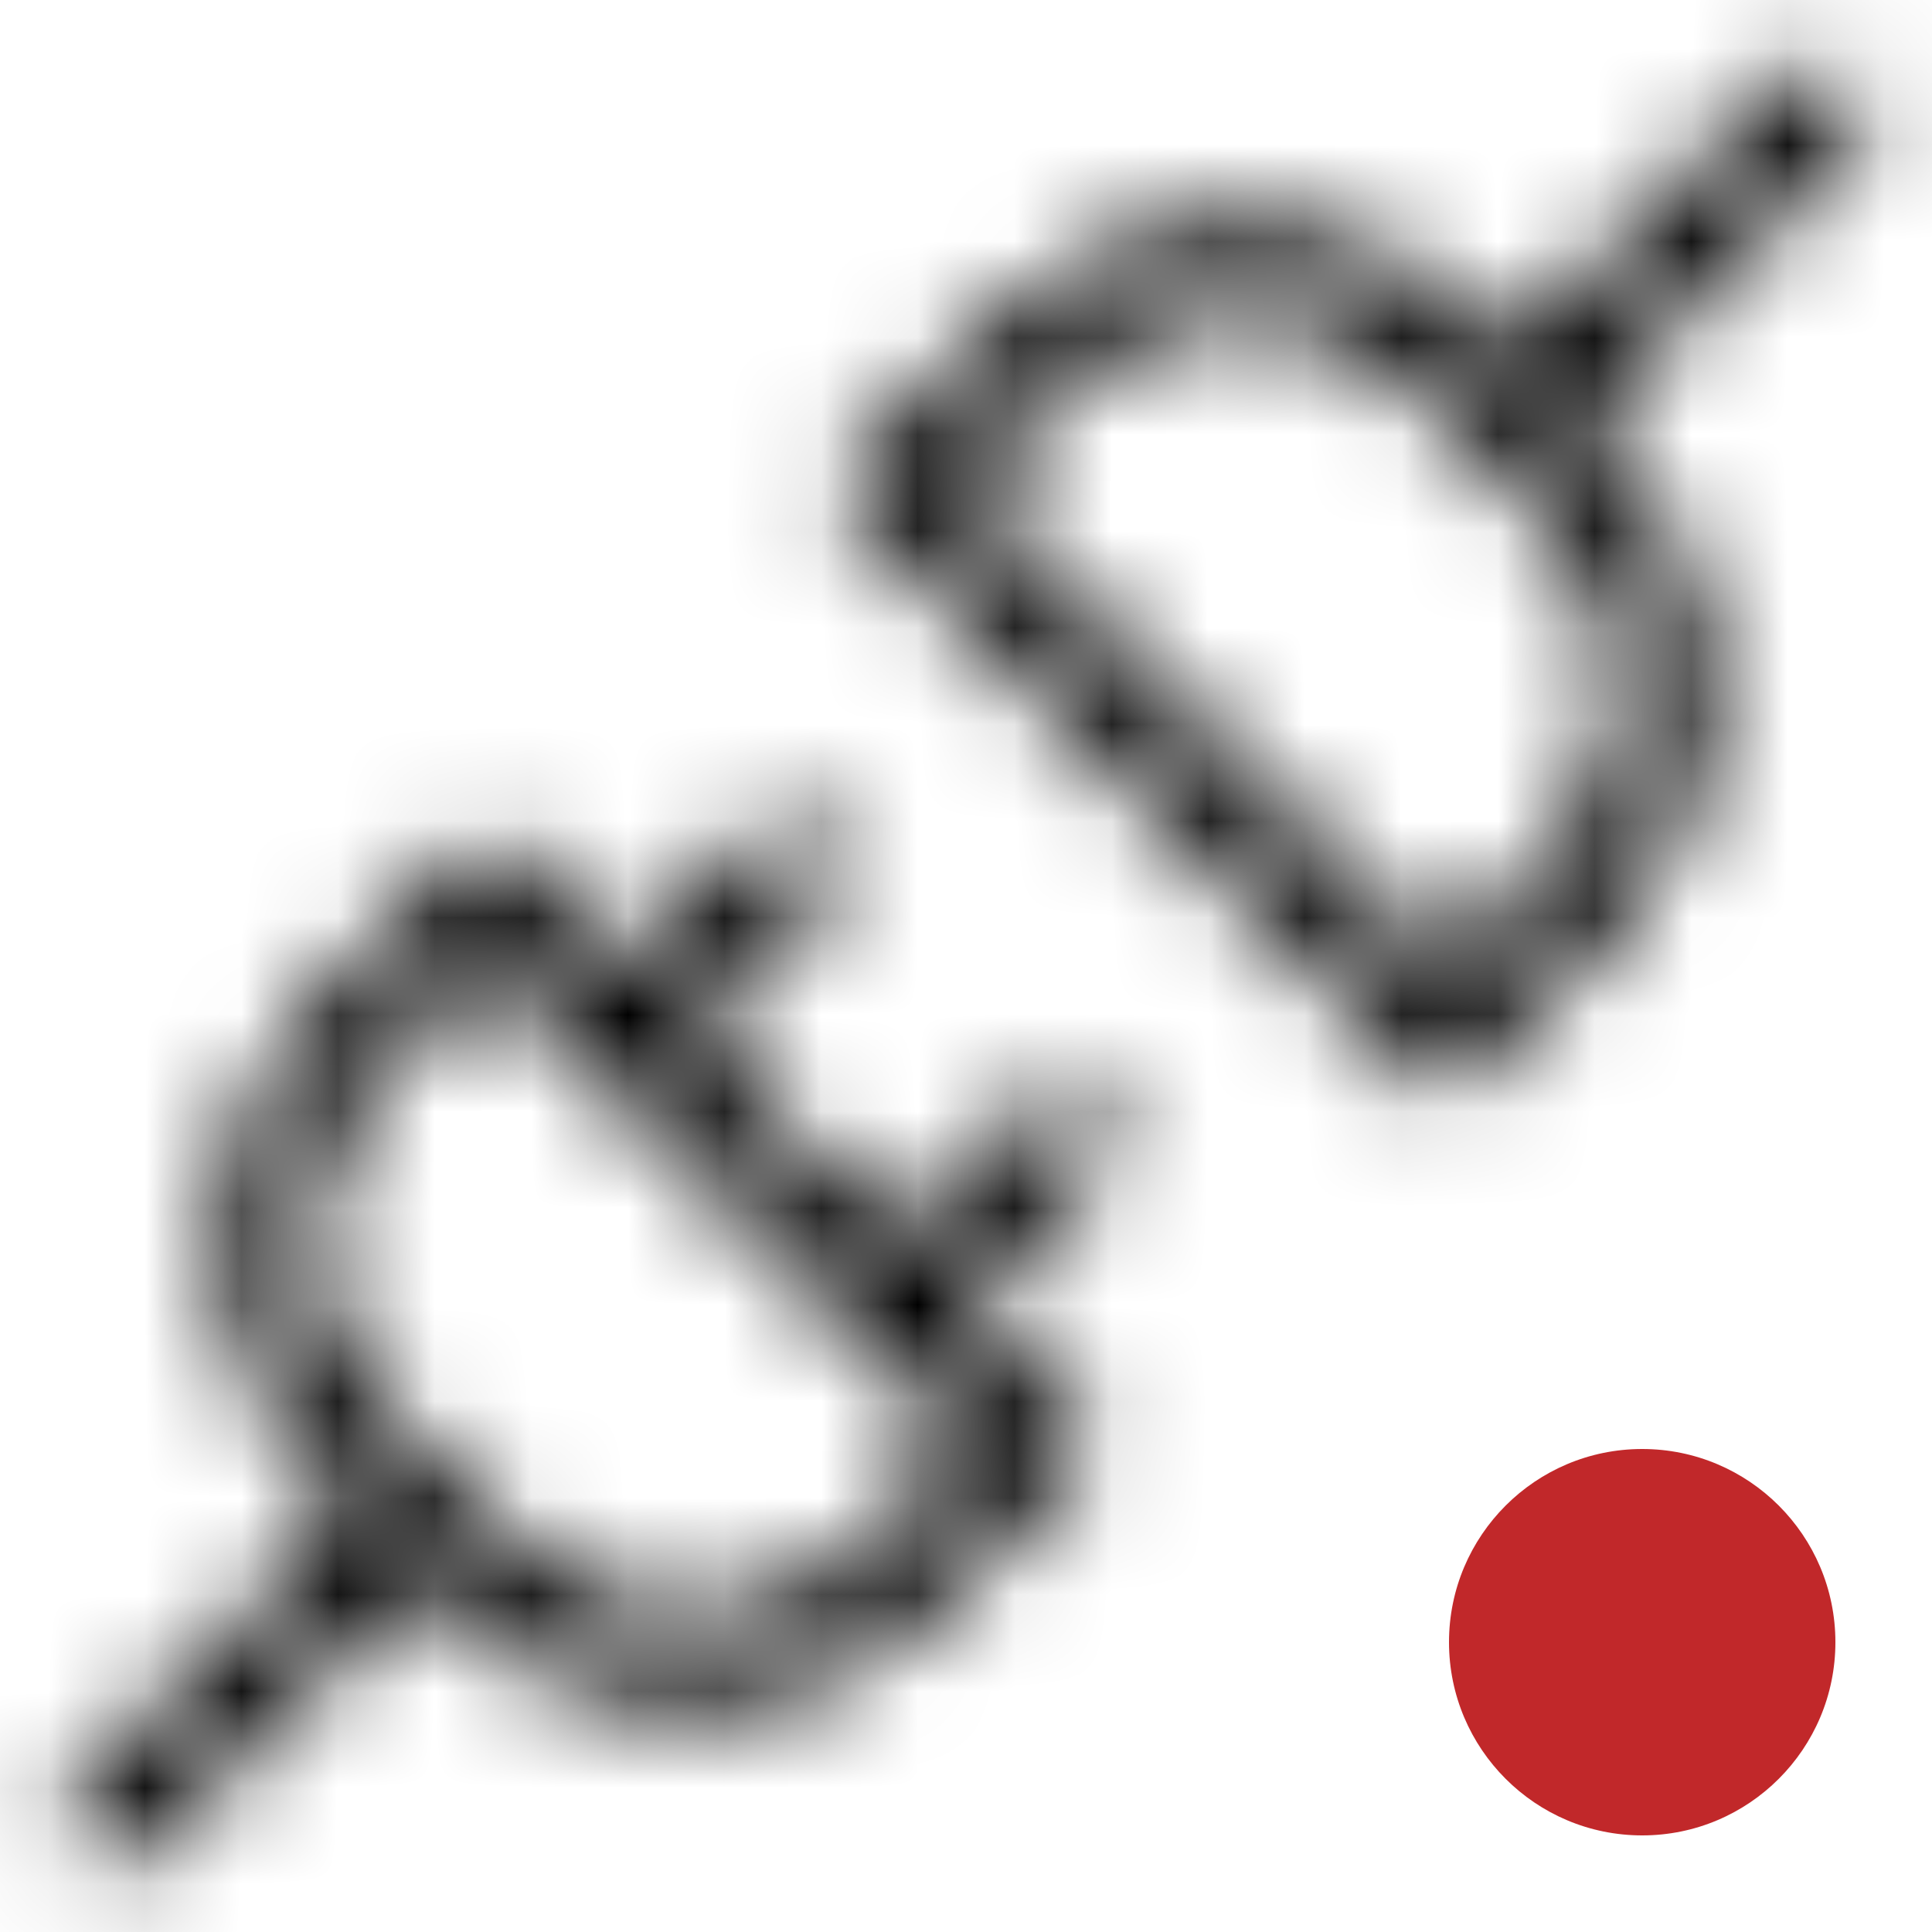
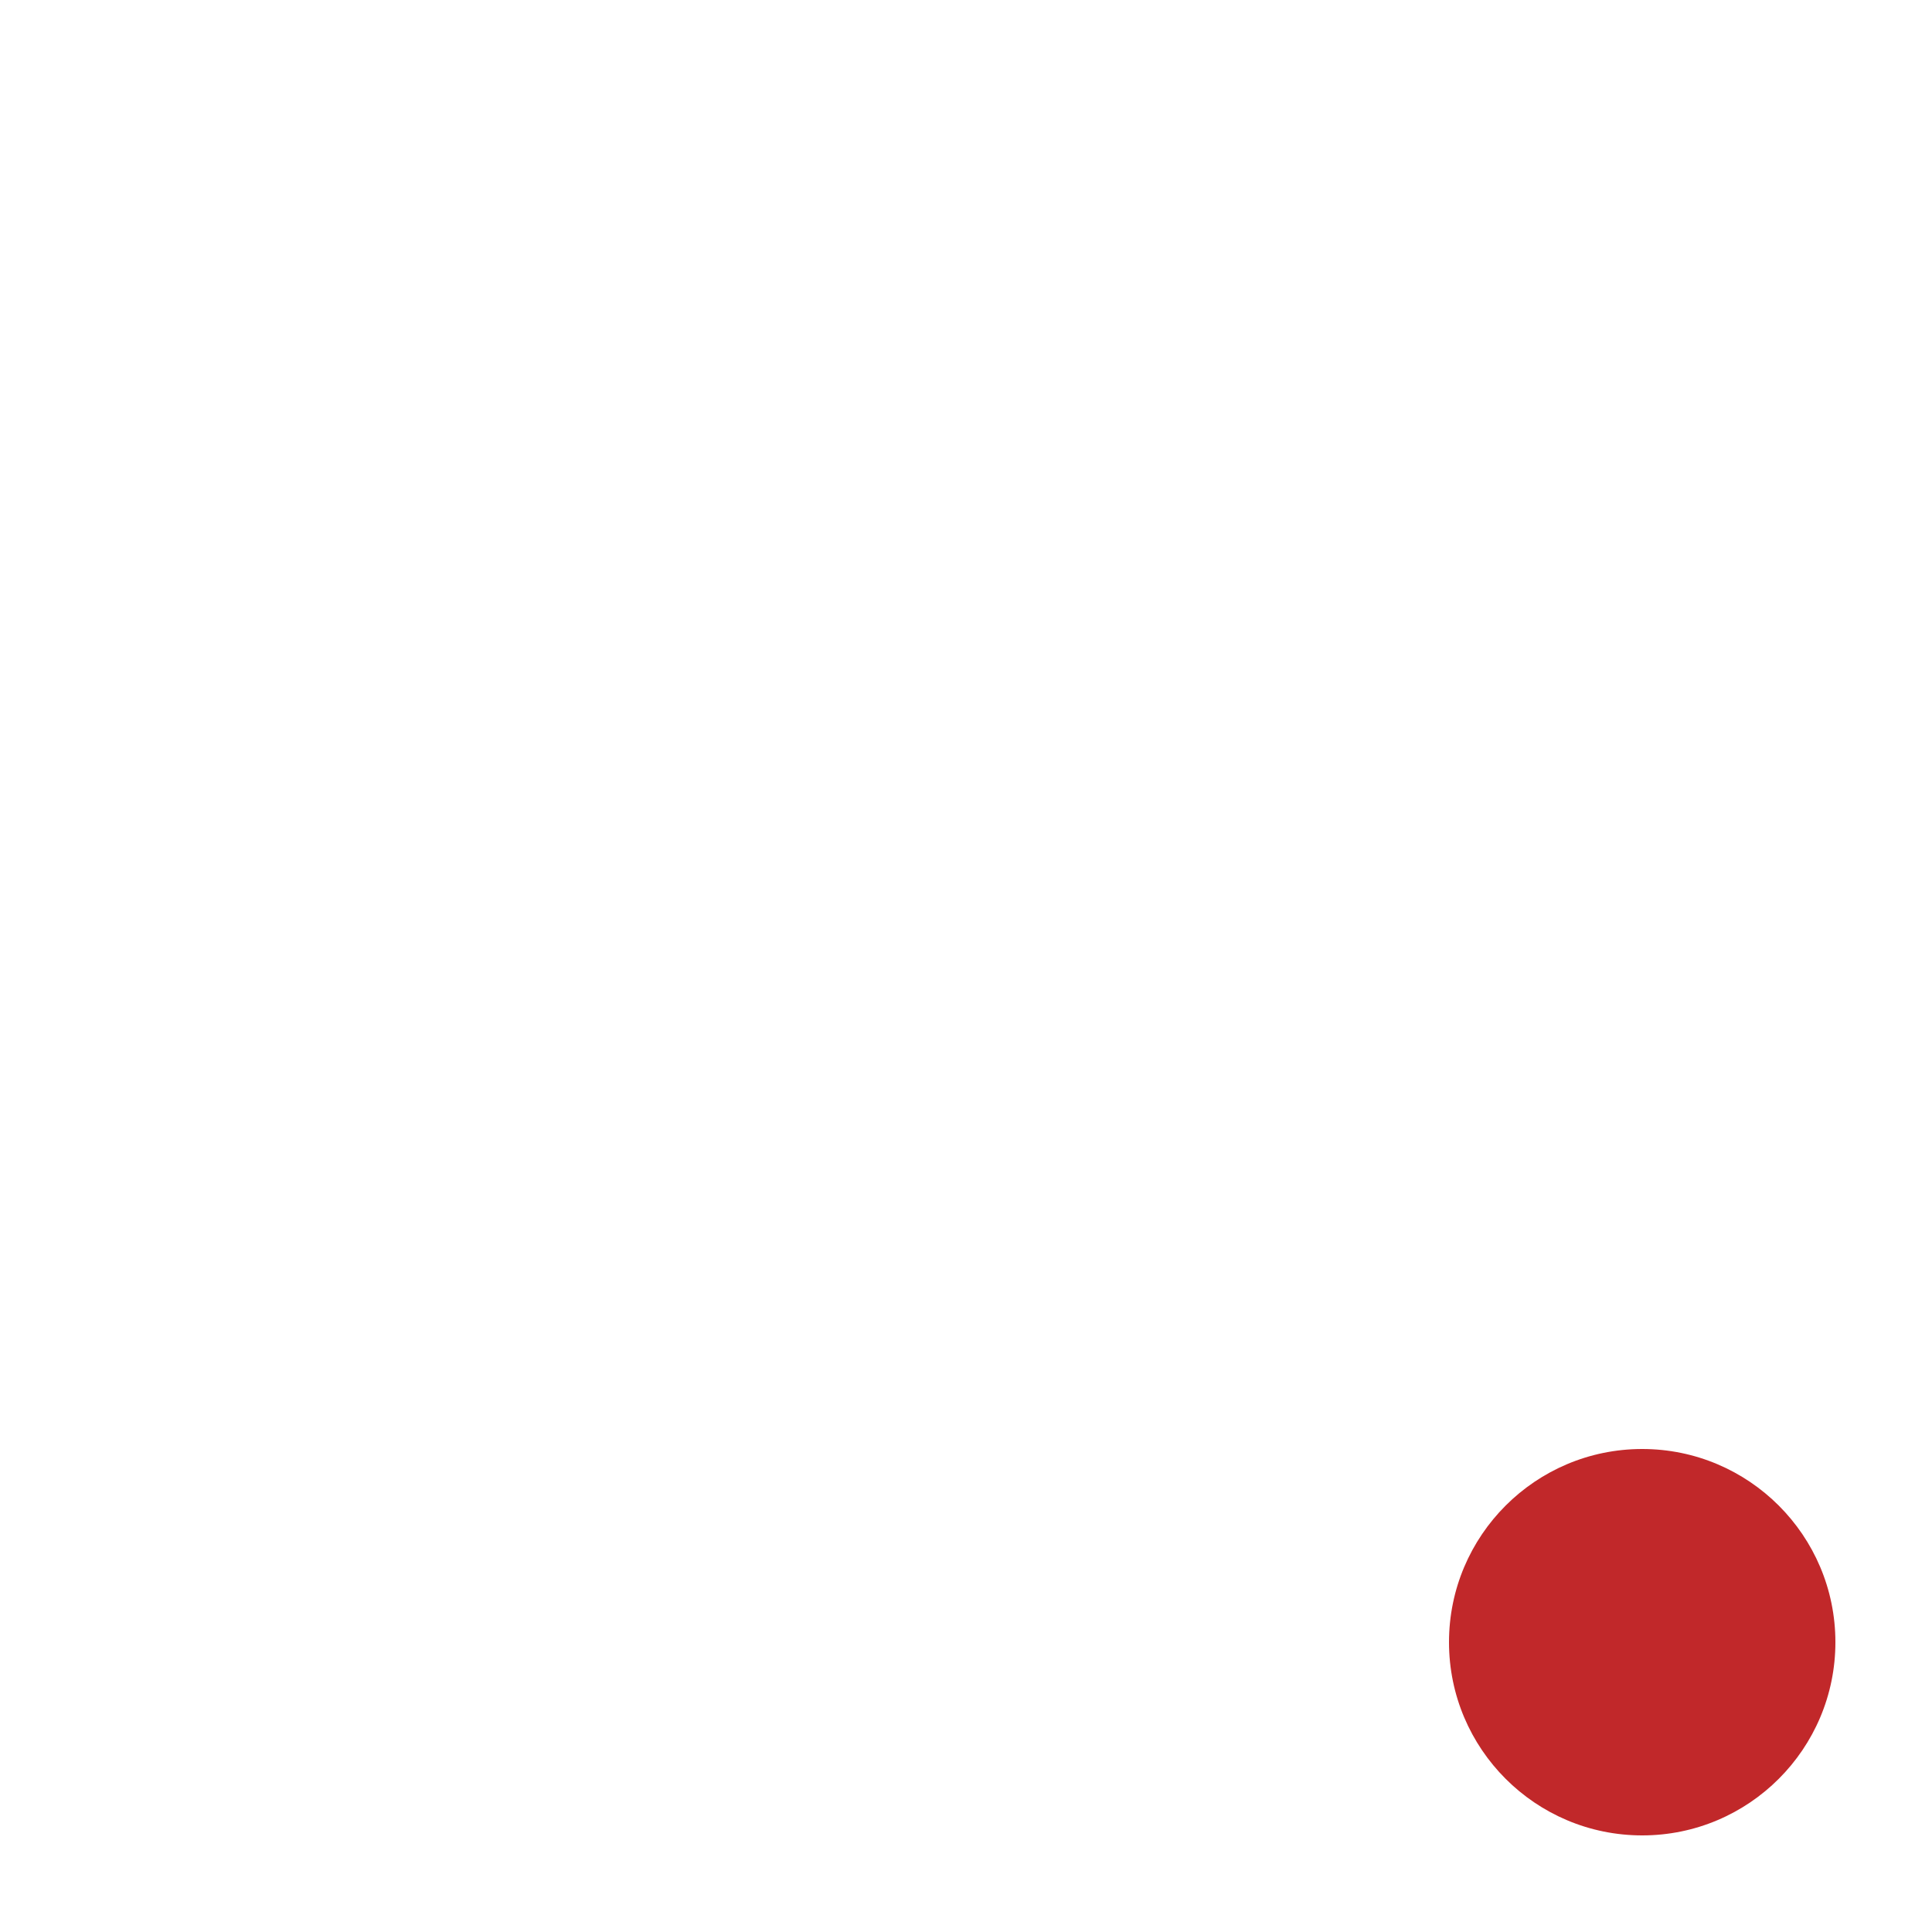
<svg xmlns="http://www.w3.org/2000/svg" width="20" height="20" viewBox="0 0 20 20" fill="none">
  <path fill-rule="evenodd" clip-rule="evenodd" d="M19 17C19 15.896 18.104 15 17 15C15.896 15 15 15.896 15 17C15 18.104 15.896 19 17 19C18.104 19 19 18.104 19 17Z" fill="#C1282A" />
  <mask id="mask0_0_3907" style="mask-type:luminance" maskUnits="userSpaceOnUse" x="0" y="0" width="20" height="20">
-     <path fill-rule="evenodd" clip-rule="evenodd" d="M16.011 8.94L14.95 10.001L10 5.051L11.061 3.99C12.007 3.045 13.653 3.046 14.597 3.99L16.011 5.404C16.985 6.378 16.985 7.965 16.011 8.94ZM19.193 0.808C18.997 0.613 18.681 0.613 18.486 0.808L15.657 3.636L15.304 3.283C13.938 1.917 11.718 1.919 10.354 3.283L8.586 5.051L14.95 11.415L16.718 9.647C18.082 8.282 18.082 6.062 16.718 4.697L16.365 4.343L19.193 1.514C19.388 1.319 19.388 1.002 19.193 0.808ZM8.939 16.01C7.994 16.955 6.348 16.954 5.403 16.01L3.989 14.596C3.015 13.621 3.015 12.035 3.989 11.06L5.049 10L10 14.949L8.939 16.01ZM10.707 11.414L9.293 12.828L7.171 10.707L8.585 9.293C8.781 9.097 8.781 8.781 8.585 8.586C8.39 8.39 8.074 8.39 7.878 8.586L6.464 10L5.049 8.586L3.282 10.353C1.918 11.718 1.918 13.939 3.282 15.303L3.635 15.656L0.807 18.485C0.612 18.68 0.612 18.997 0.807 19.192C0.905 19.29 1.033 19.339 1.161 19.339C1.289 19.339 1.417 19.29 1.514 19.192L4.342 16.364L4.696 16.717C5.378 17.4 6.275 17.74 7.17 17.74C8.067 17.74 8.963 17.4 9.646 16.717L11.414 14.949L10 13.535L11.414 12.121C11.609 11.926 11.609 11.609 11.414 11.414C11.218 11.218 10.902 11.218 10.707 11.414Z" fill="white" />
-   </mask>
+     </mask>
  <g mask="url(#mask0_0_3907)">
    <rect width="20" height="20" fill="black" />
  </g>
</svg>